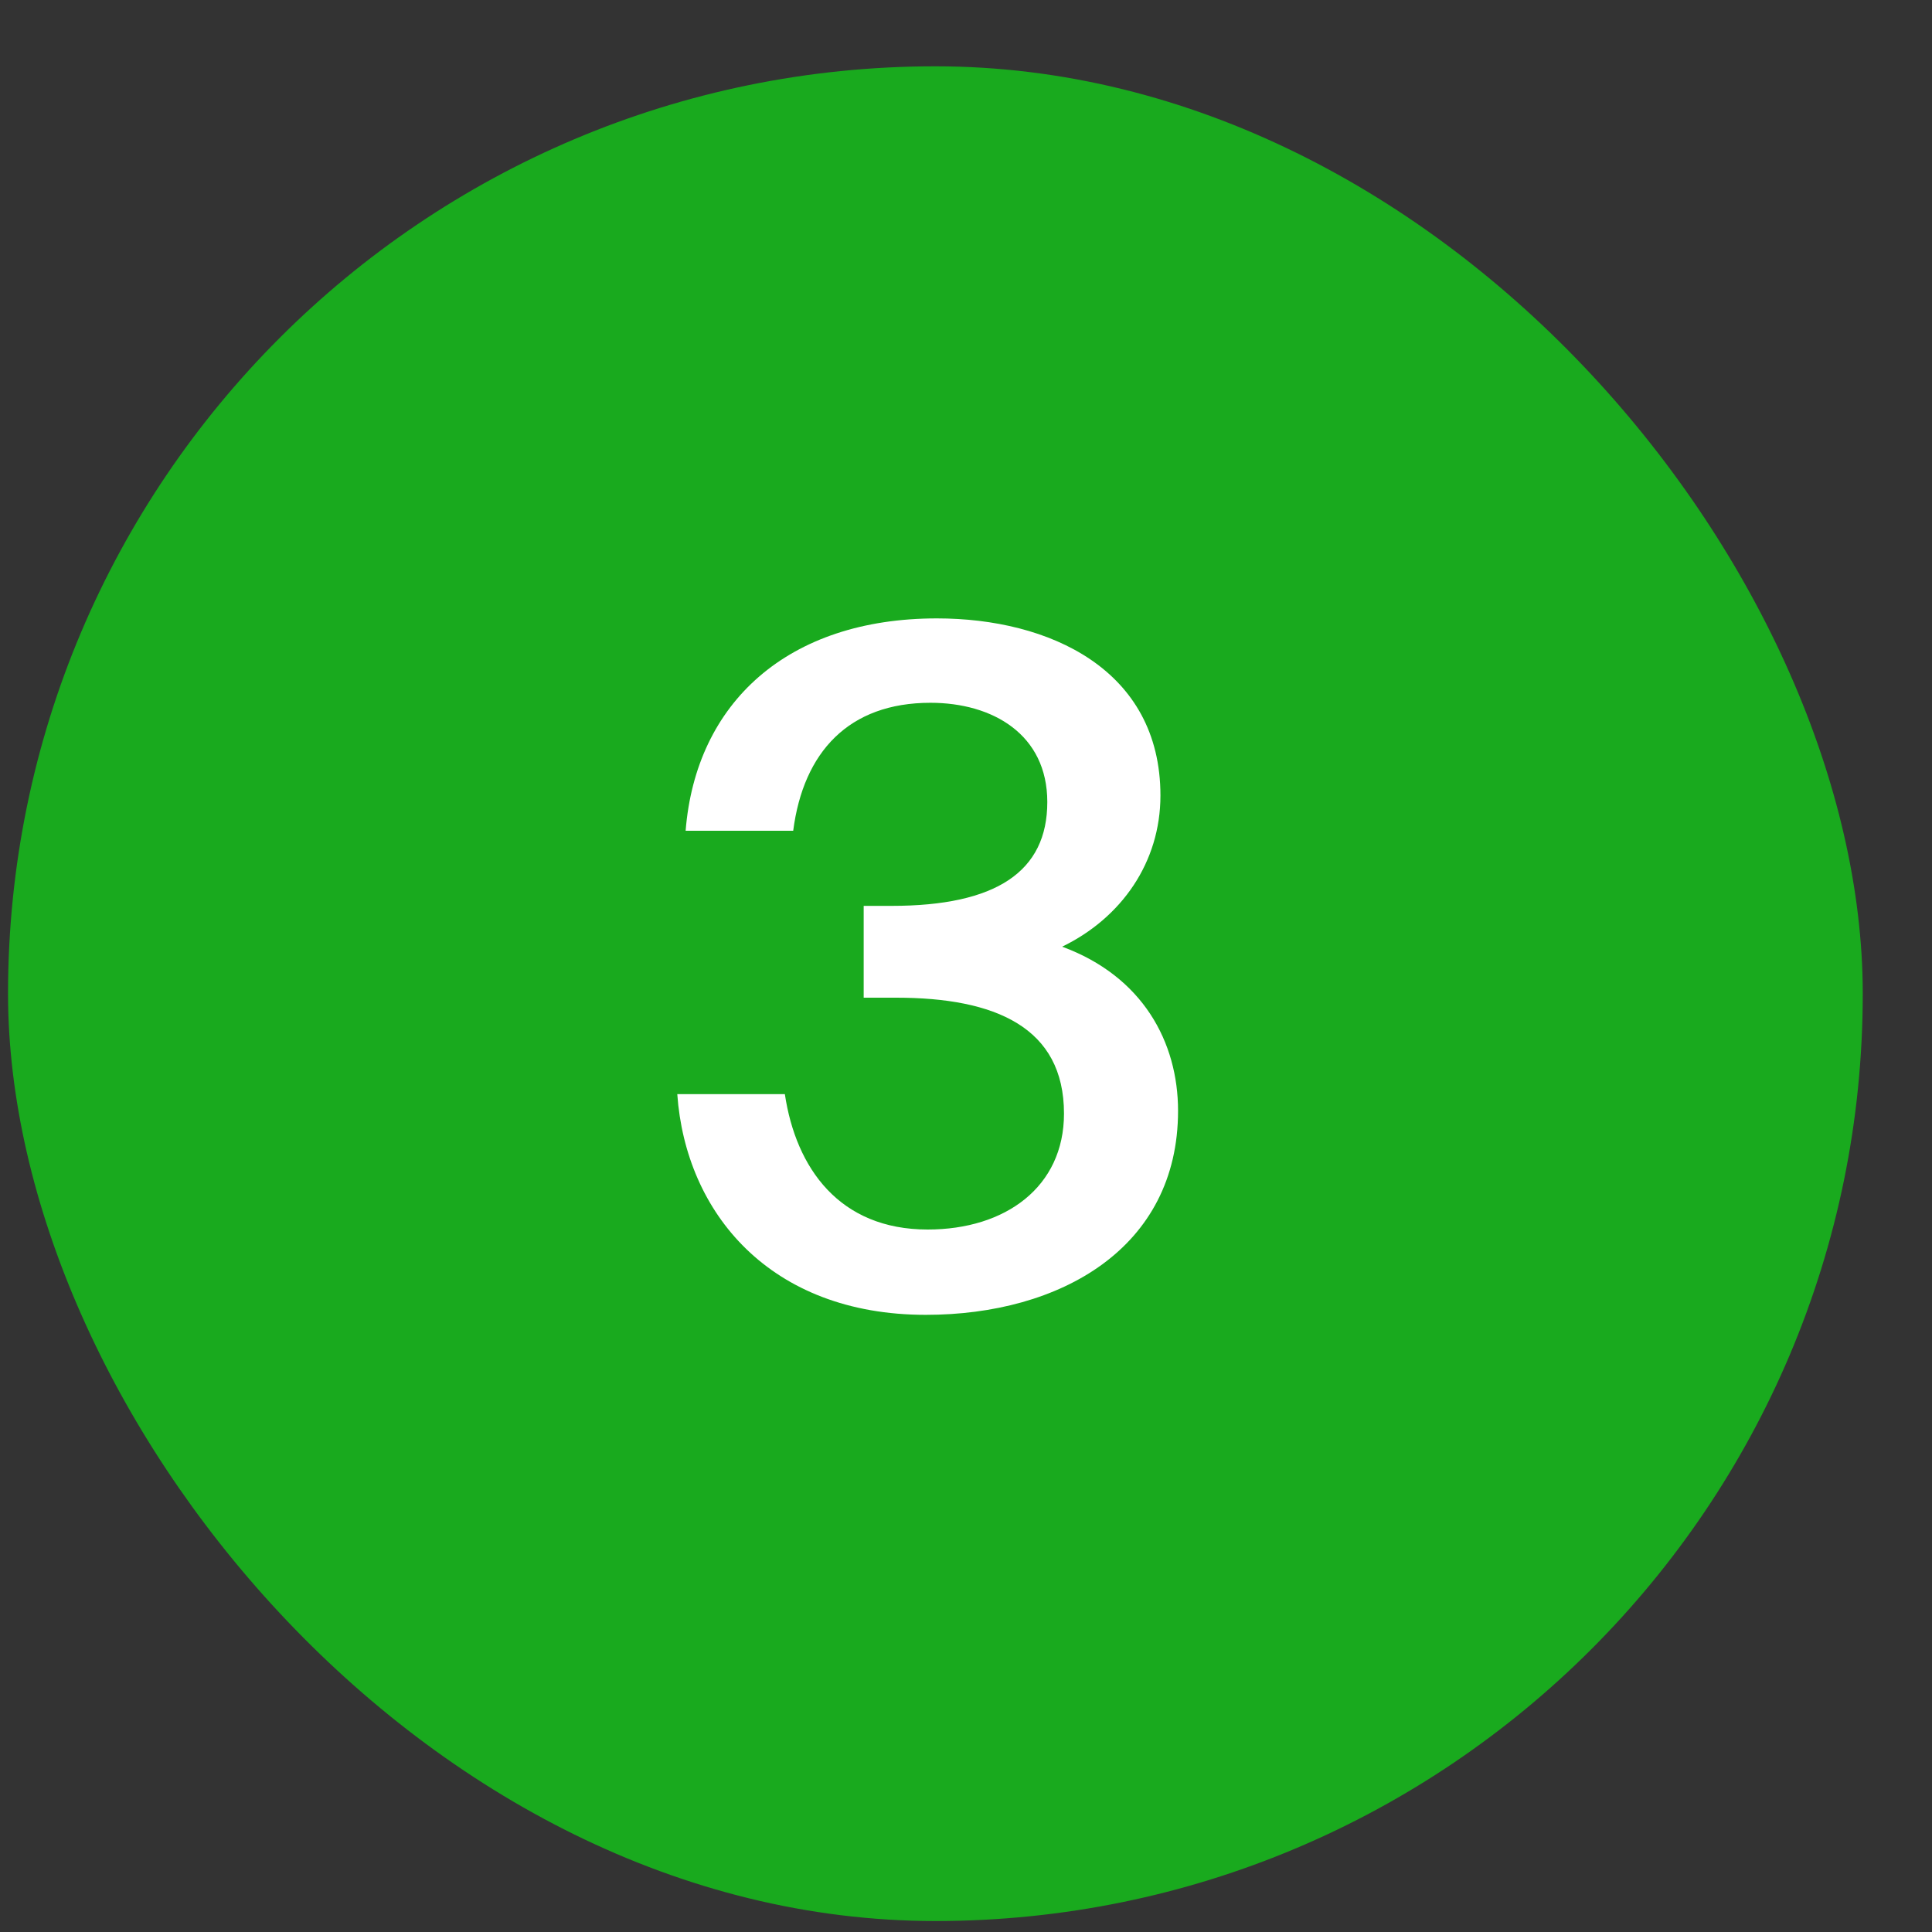
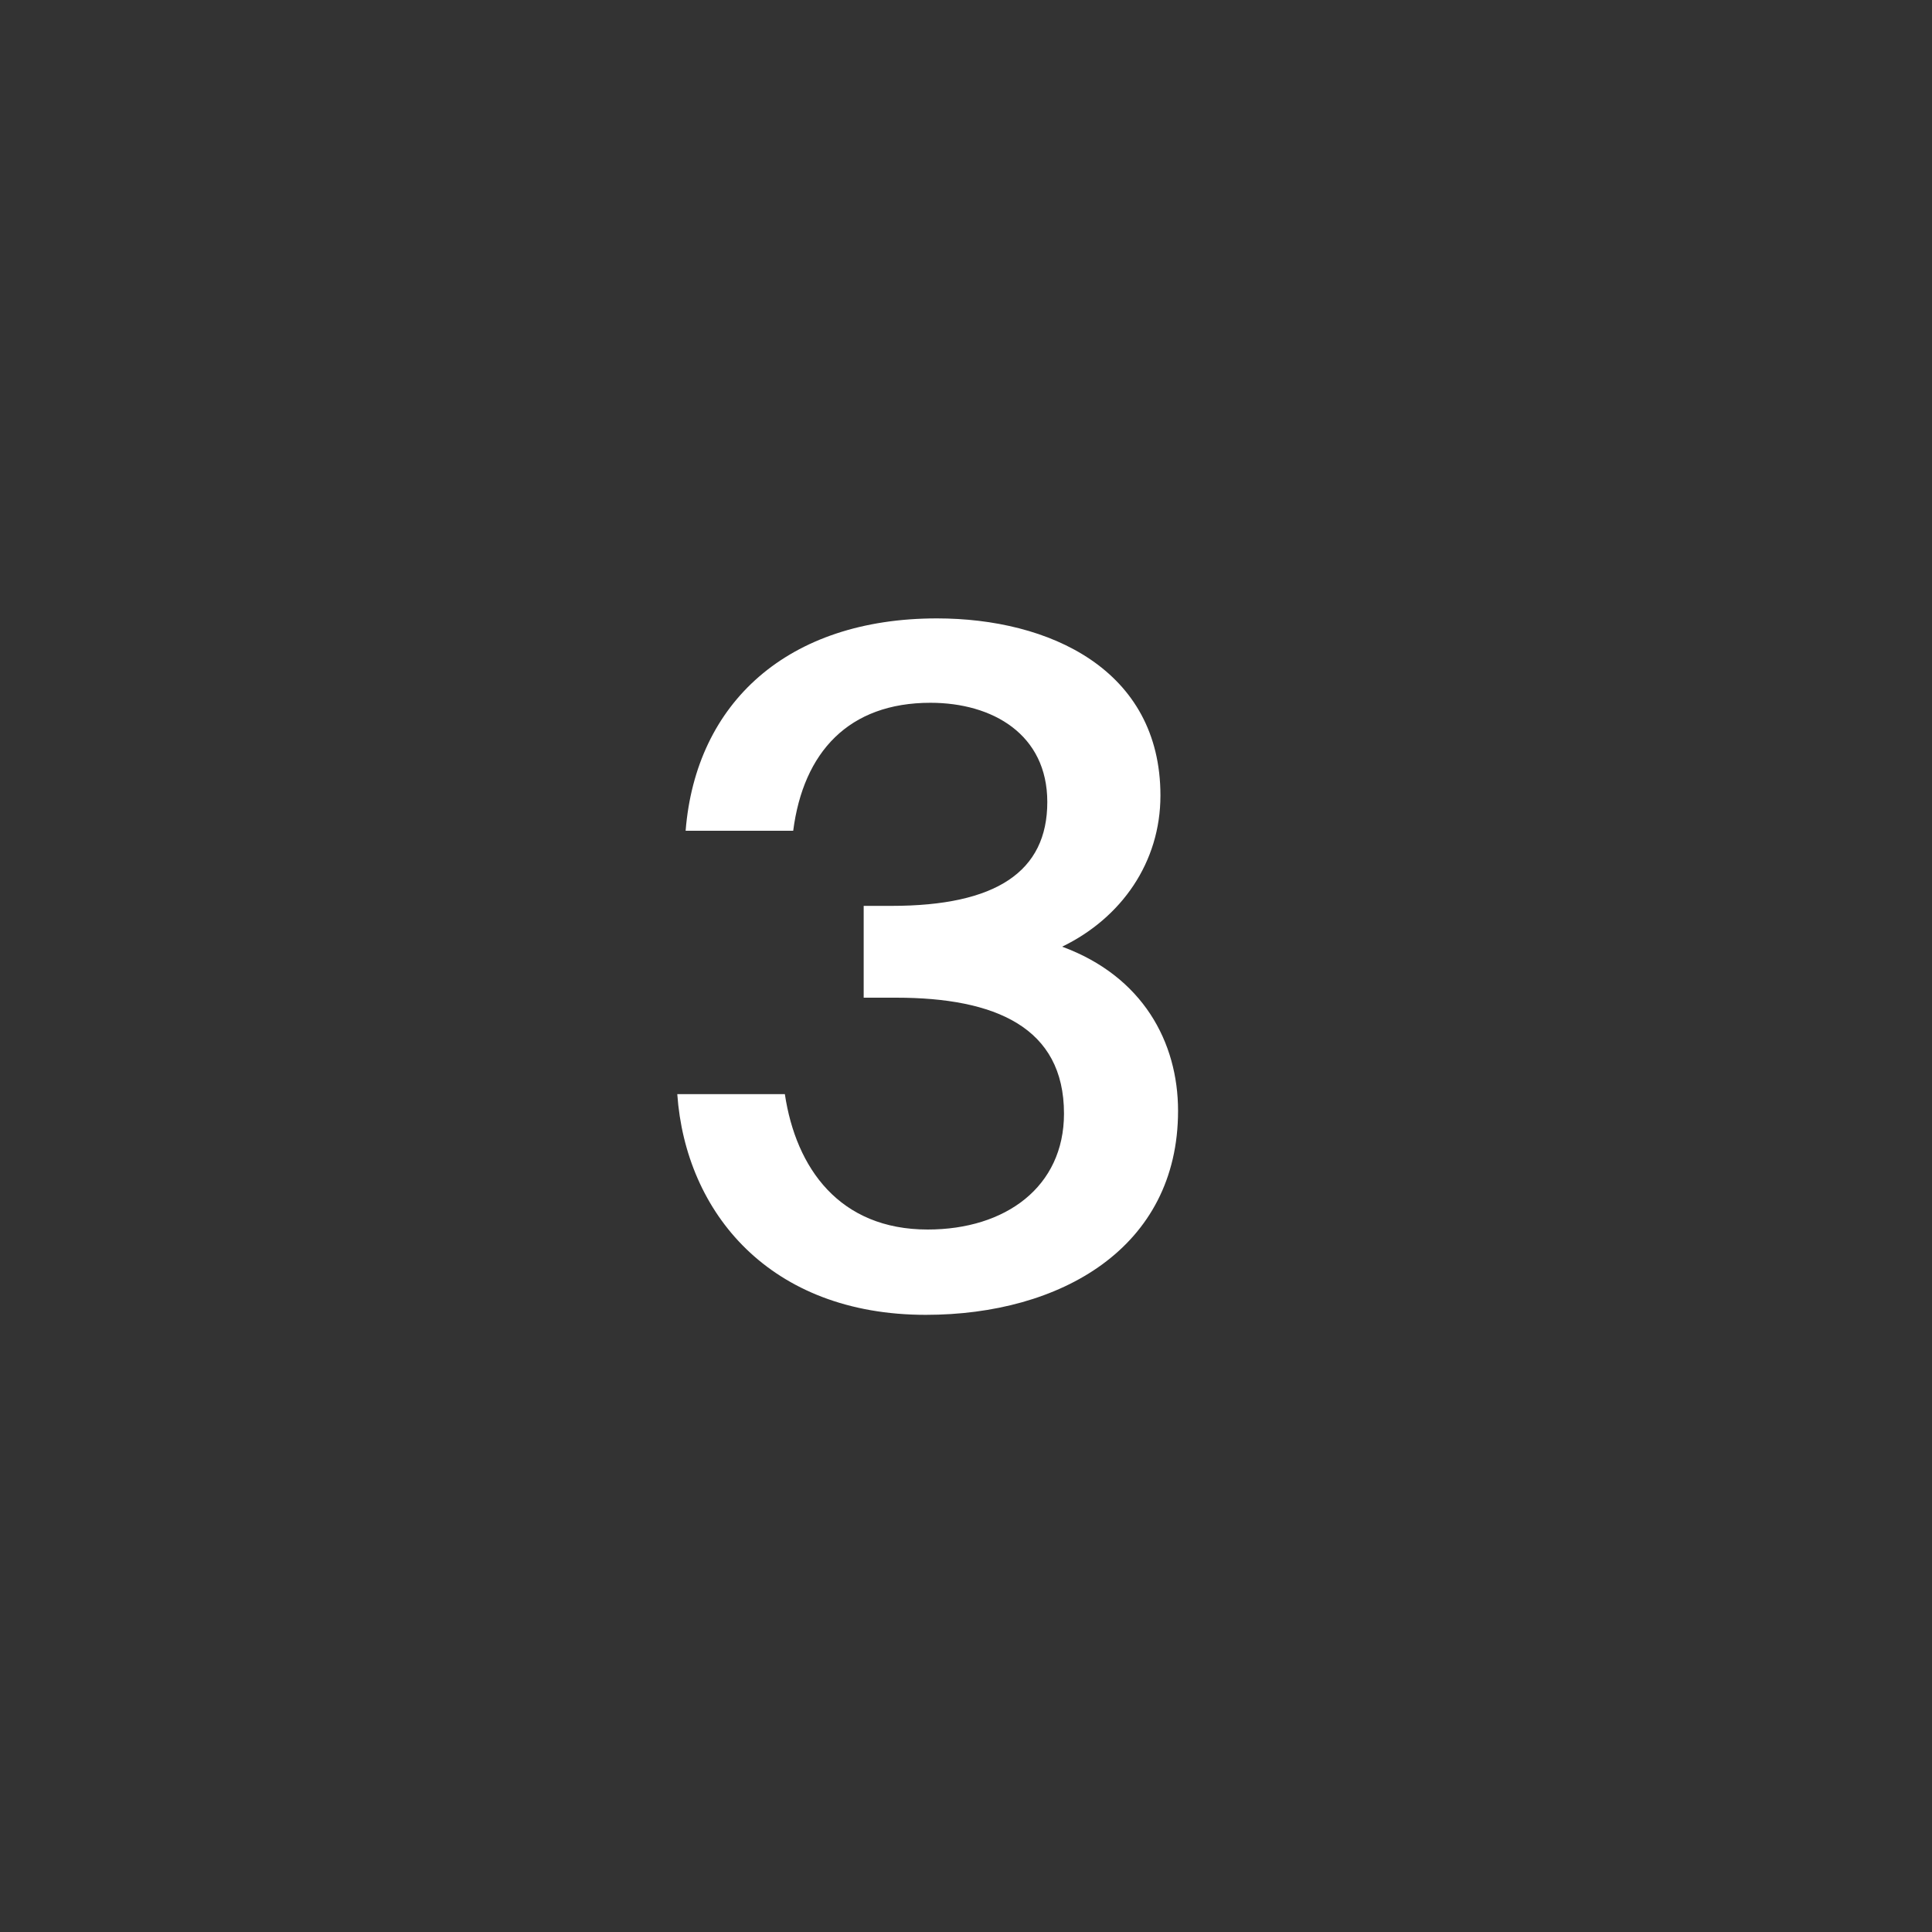
<svg xmlns="http://www.w3.org/2000/svg" width="25" height="25" viewBox="0 0 25 25" fill="none">
  <rect x="0" y="0" width="25" height="25" fill="#333333" stroke="none" />
-   <rect x="0.104" y="0.858" width="24" height="24" rx="12" fill="#19AA1E" />
  <path d="M13.768 14.41C13.768 13.294 12.88 12.91 11.596 12.91H11.176V11.722H11.536C12.892 11.722 13.552 11.278 13.552 10.378C13.552 9.502 12.844 9.094 12.04 9.094C10.984 9.094 10.396 9.73 10.264 10.75H8.872C9.004 9.094 10.192 8.002 12.124 8.002C13.576 8.002 15.016 8.662 15.016 10.294C15.016 11.158 14.512 11.878 13.744 12.25C14.788 12.634 15.244 13.486 15.244 14.374C15.244 16.15 13.72 17.014 11.98 17.014C9.964 17.014 8.872 15.694 8.764 14.158H10.156C10.3 15.118 10.864 15.91 12.004 15.91C13.012 15.91 13.768 15.358 13.768 14.41Z" fill="white" />
</svg>